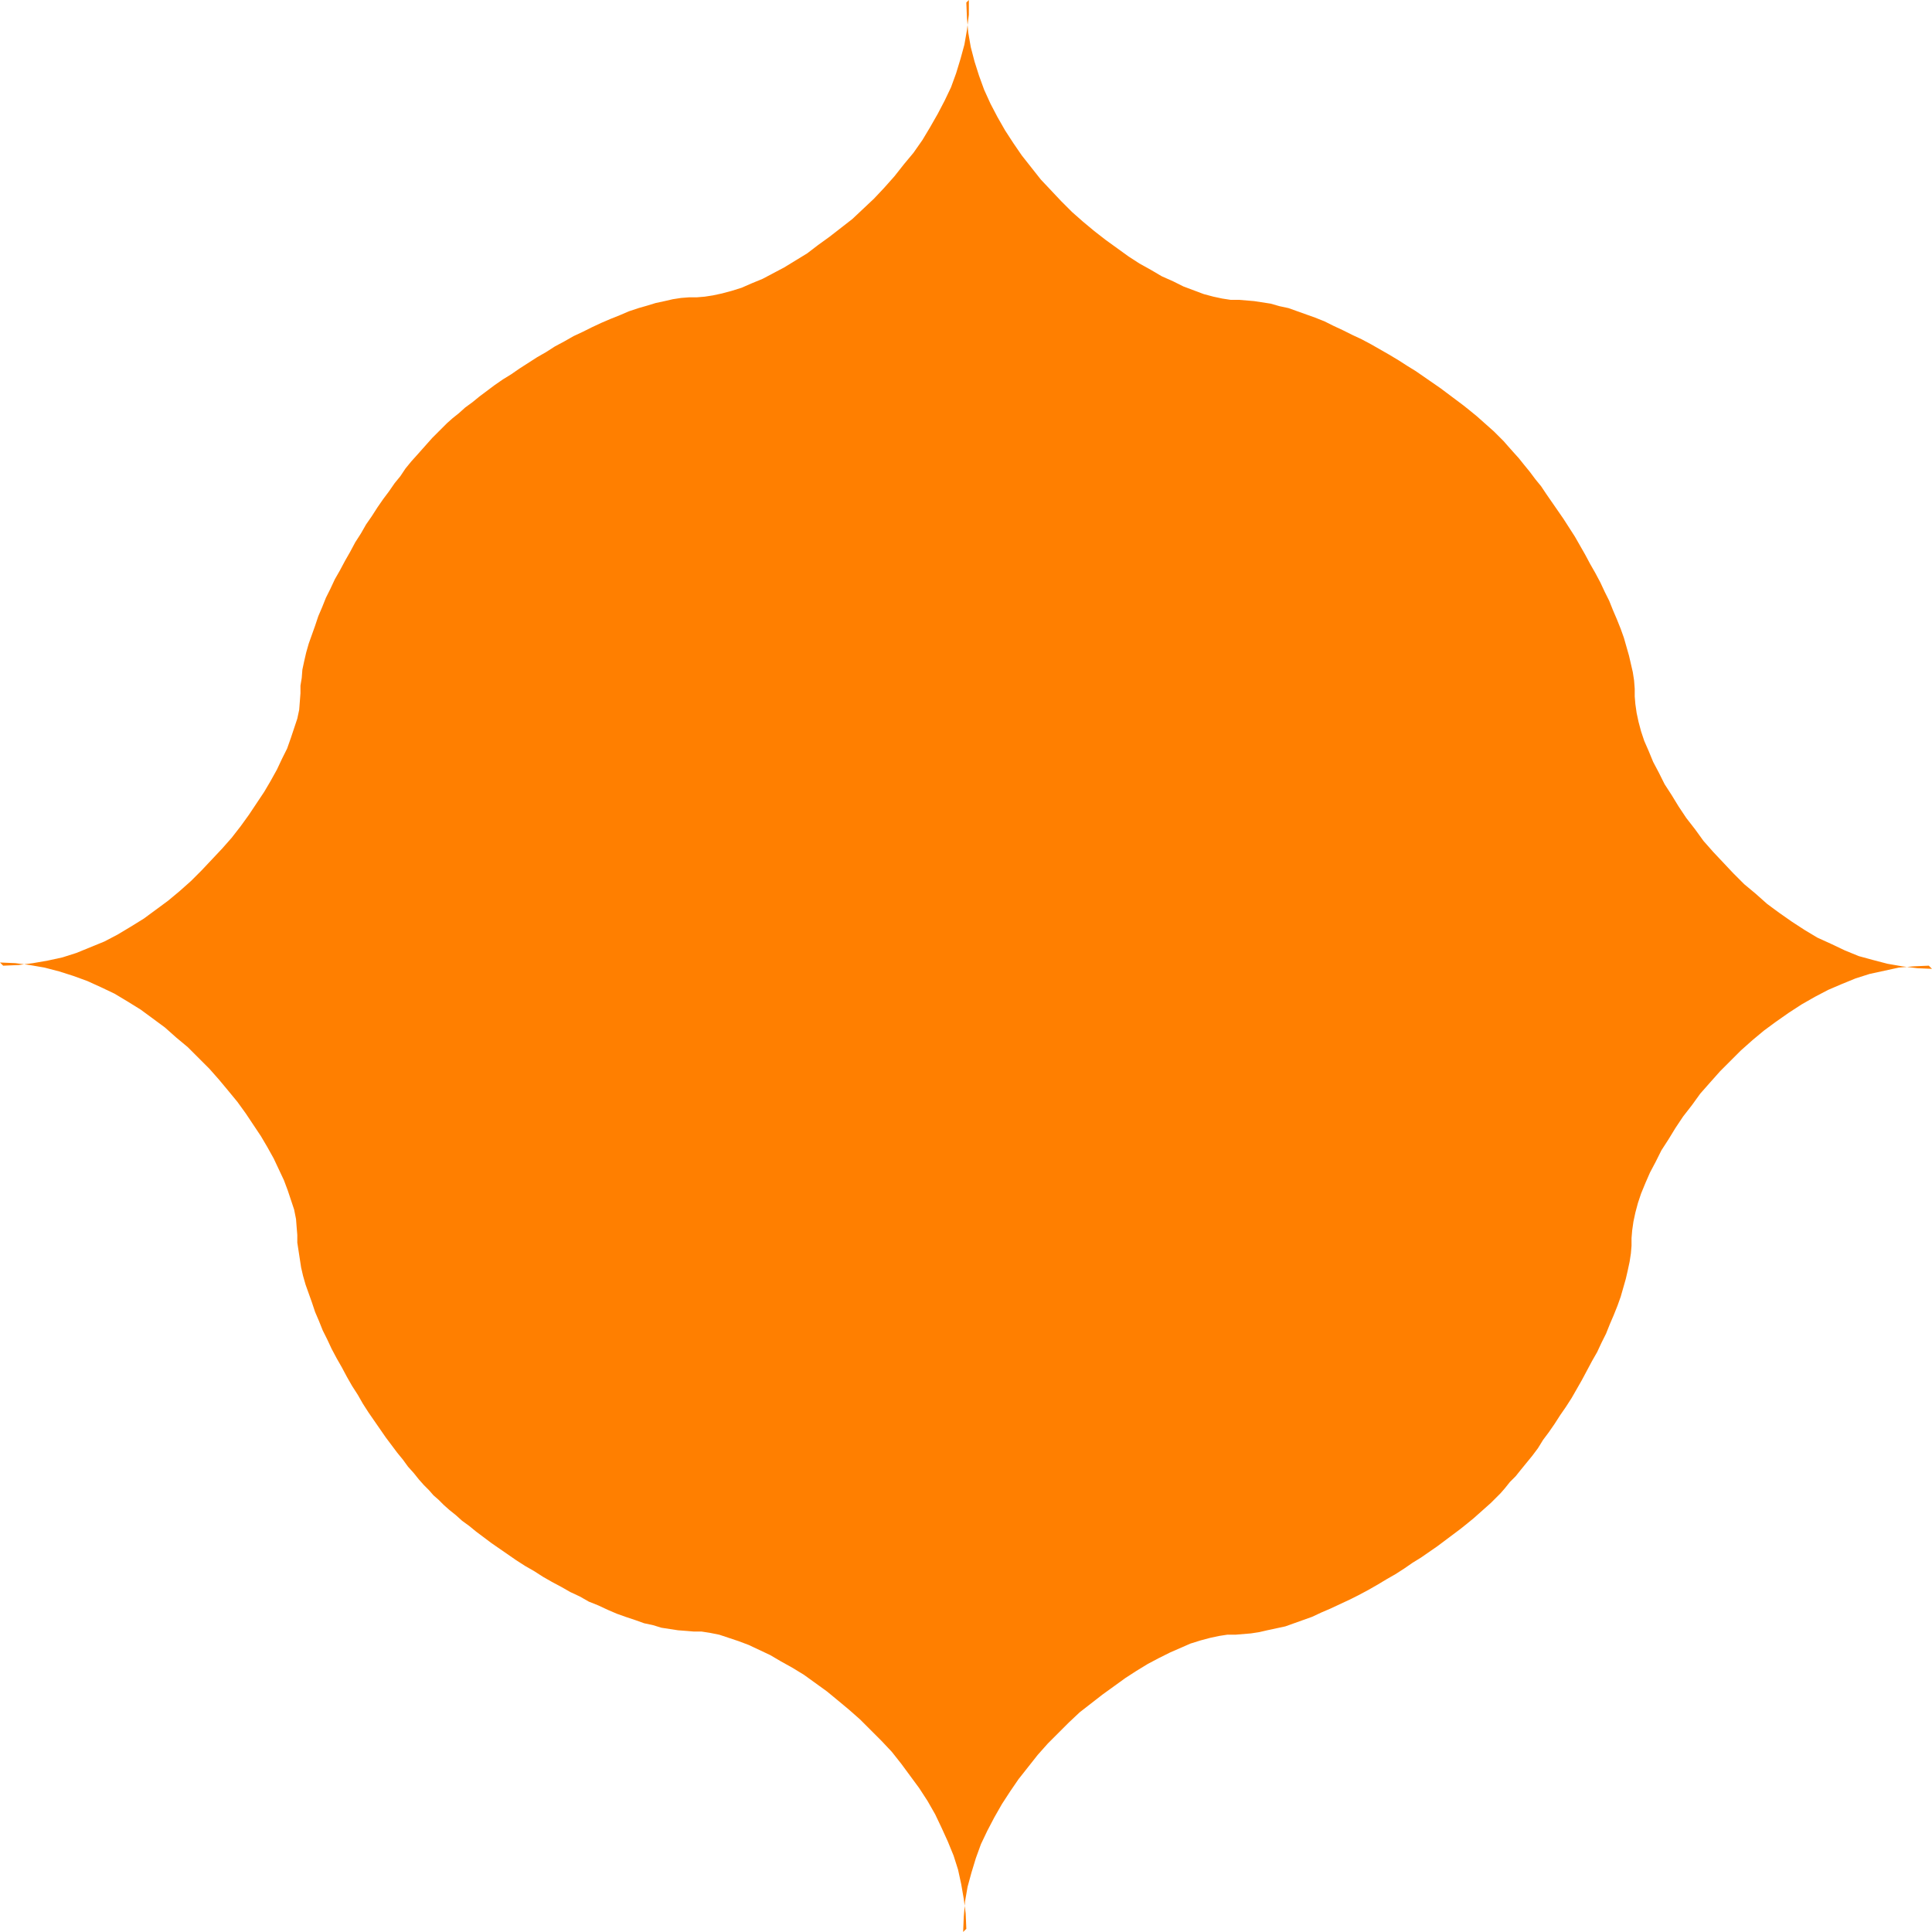
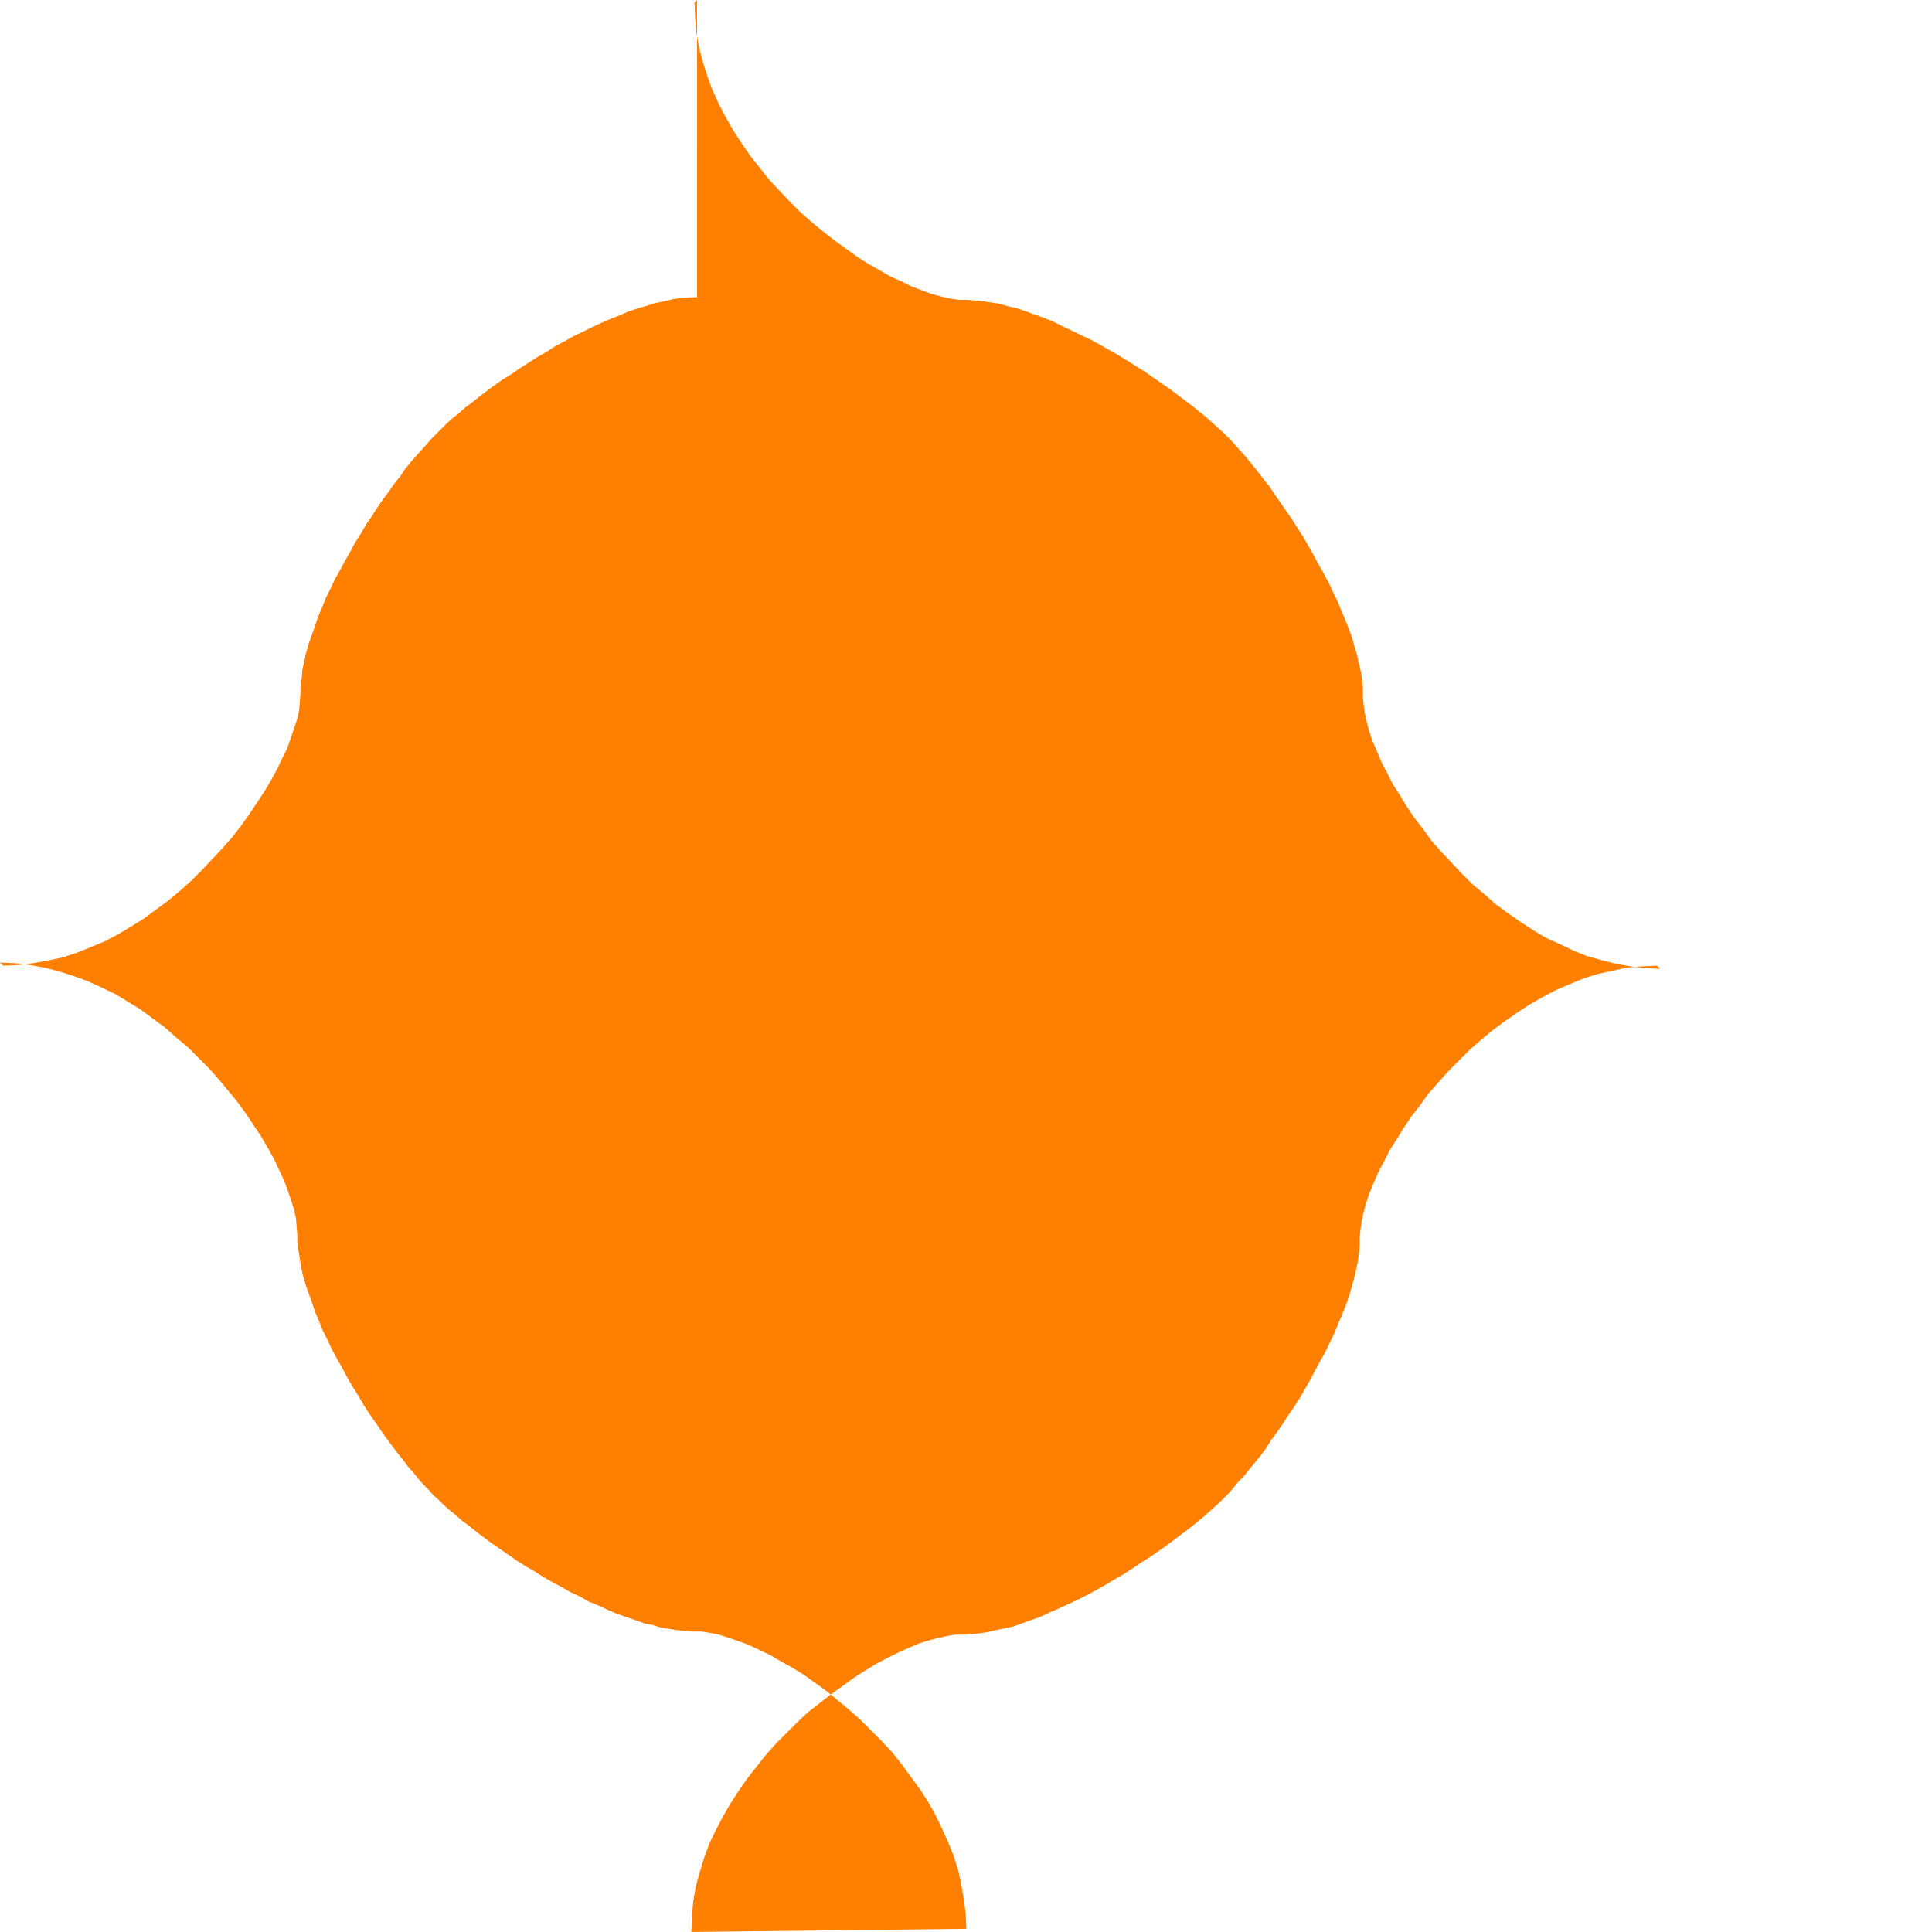
<svg xmlns="http://www.w3.org/2000/svg" xmlns:ns1="http://sodipodi.sourceforge.net/DTD/sodipodi-0.dtd" xmlns:ns2="http://www.inkscape.org/namespaces/inkscape" version="1.0" width="129.766mm" height="129.766mm" id="svg1" ns1:docname="Shape 381.wmf">
  <ns1:namedview id="namedview1" pagecolor="#ffffff" bordercolor="#000000" borderopacity="0.25" ns2:showpageshadow="2" ns2:pageopacity="0.0" ns2:pagecheckerboard="0" ns2:deskcolor="#d1d1d1" ns2:document-units="mm" />
  <defs id="defs1">
    <pattern id="WMFhbasepattern" patternUnits="userSpaceOnUse" width="6" height="6" x="0" y="0" />
  </defs>
-   <path style="fill:#ff7f00;fill-opacity:1;fill-rule:evenodd;stroke:none" d="m 245.309,489.647 -0.162,-3.878 -0.485,-3.717 -0.646,-3.717 -0.808,-3.717 -1.131,-3.555 -1.454,-3.555 -1.616,-3.555 -1.616,-3.394 -1.939,-3.394 -2.101,-3.232 -2.262,-3.07 -2.262,-3.07 -2.424,-3.07 -2.586,-2.747 -2.747,-2.747 -2.747,-2.747 -2.747,-2.424 -2.909,-2.424 -2.747,-2.262 -2.909,-2.101 -2.909,-2.101 -2.909,-1.778 -2.909,-1.616 -2.747,-1.616 -2.747,-1.293 -2.747,-1.293 -2.586,-0.97 -2.424,-0.808 -2.424,-0.808 -2.424,-0.485 -2.101,-0.323 h -1.939 l -1.939,-0.162 -2.101,-0.162 -2.101,-0.323 -2.101,-0.323 -2.101,-0.646 -2.262,-0.485 -2.262,-0.808 -2.424,-0.808 -2.262,-0.808 -2.262,-0.97 -2.424,-1.131 -2.424,-0.97 -2.262,-1.293 -2.424,-1.131 -2.262,-1.293 -2.424,-1.293 -2.262,-1.293 -2.262,-1.454 -2.262,-1.293 -2.262,-1.454 -2.101,-1.454 -2.101,-1.454 -2.101,-1.454 -1.939,-1.454 -1.939,-1.454 -1.778,-1.454 -1.778,-1.293 -1.616,-1.454 -1.616,-1.293 -1.454,-1.293 -1.293,-1.293 -1.293,-1.131 -1.131,-1.293 -1.293,-1.293 -1.293,-1.454 -1.293,-1.616 -1.454,-1.616 -1.293,-1.778 -1.454,-1.778 -1.454,-1.939 -1.454,-1.939 -1.454,-2.101 -1.454,-2.101 -1.454,-2.101 -1.454,-2.262 -1.293,-2.262 -1.454,-2.262 -1.293,-2.262 -1.293,-2.424 -1.293,-2.262 -1.293,-2.424 -1.131,-2.424 -1.131,-2.262 -0.97,-2.424 -0.97,-2.262 -0.808,-2.424 -0.808,-2.262 -0.808,-2.262 -0.646,-2.262 -0.485,-2.101 -0.323,-2.101 -0.323,-2.101 -0.323,-2.101 v -1.939 l -0.162,-1.939 -0.162,-2.101 -0.485,-2.424 -0.808,-2.424 -0.808,-2.424 -0.97,-2.586 -1.293,-2.747 -1.293,-2.747 -1.616,-2.909 -1.616,-2.747 -1.939,-2.909 -1.939,-2.909 -2.101,-2.909 -2.262,-2.747 -2.424,-2.909 -2.424,-2.747 -2.747,-2.747 -2.747,-2.747 -2.909,-2.424 -2.909,-2.586 -3.07,-2.262 -3.07,-2.262 -3.394,-2.101 -3.232,-1.939 -3.394,-1.616 -3.555,-1.616 -3.555,-1.293 -3.555,-1.131 -3.717,-0.97 -3.717,-0.646 -3.717,-0.485 L 0,244.339 l 0.808,0.808 3.878,-0.162 3.717,-0.485 3.717,-0.646 3.717,-0.808 3.555,-1.131 3.555,-1.454 3.555,-1.454 3.394,-1.778 3.232,-1.939 3.394,-2.101 3.07,-2.262 3.07,-2.262 2.909,-2.424 2.909,-2.586 2.747,-2.747 2.586,-2.747 2.586,-2.747 2.424,-2.747 2.262,-2.909 2.101,-2.909 1.939,-2.909 1.939,-2.909 1.616,-2.747 1.616,-2.909 1.293,-2.747 1.293,-2.586 0.97,-2.747 0.808,-2.424 0.808,-2.424 0.485,-2.262 0.162,-2.101 0.162,-2.101 v -1.939 l 0.323,-1.939 0.162,-2.101 0.485,-2.262 0.485,-2.101 0.646,-2.262 0.808,-2.262 0.808,-2.262 0.808,-2.424 0.97,-2.262 0.97,-2.424 1.131,-2.262 1.131,-2.424 1.293,-2.262 1.293,-2.424 1.293,-2.262 1.293,-2.424 1.454,-2.262 1.293,-2.262 1.454,-2.101 1.454,-2.262 1.454,-2.101 1.454,-1.939 1.454,-2.101 1.454,-1.778 1.293,-1.939 1.454,-1.778 1.454,-1.616 1.293,-1.454 1.293,-1.454 1.293,-1.454 1.131,-1.131 1.293,-1.293 1.293,-1.293 1.454,-1.293 1.616,-1.293 1.616,-1.454 1.778,-1.293 1.778,-1.454 1.939,-1.454 1.939,-1.454 2.101,-1.454 2.101,-1.293 2.101,-1.454 2.262,-1.454 2.262,-1.454 2.262,-1.293 2.262,-1.454 2.424,-1.293 2.262,-1.293 2.424,-1.131 2.262,-1.131 2.424,-1.131 2.262,-0.97 2.424,-0.97 2.262,-0.97 2.424,-0.808 2.262,-0.646 2.101,-0.646 2.262,-0.485 2.101,-0.485 2.101,-0.323 2.101,-0.162 h 1.939 l 1.939,-0.162 2.101,-0.323 2.262,-0.485 2.424,-0.646 2.586,-0.808 2.586,-1.131 2.747,-1.131 2.747,-1.454 2.747,-1.454 2.909,-1.778 2.909,-1.778 2.747,-2.101 2.909,-2.101 2.909,-2.262 2.909,-2.262 2.747,-2.586 2.747,-2.586 2.586,-2.747 2.586,-2.909 2.424,-3.07 2.424,-2.909 2.262,-3.232 1.939,-3.232 1.939,-3.394 1.778,-3.394 1.616,-3.394 1.293,-3.555 1.131,-3.717 0.97,-3.555 0.646,-3.717 0.485,-3.878 V 0 l -0.646,0.646 0.162,3.878 0.323,3.717 0.646,3.717 0.97,3.717 1.131,3.555 1.293,3.555 1.616,3.555 1.778,3.394 1.939,3.394 2.101,3.232 2.101,3.07 2.424,3.07 2.424,3.07 2.586,2.747 2.586,2.747 2.747,2.747 2.747,2.424 2.909,2.424 2.909,2.262 2.909,2.101 2.909,2.101 2.747,1.778 2.909,1.616 2.747,1.616 2.909,1.293 2.586,1.293 2.586,0.97 2.586,0.97 2.424,0.646 2.262,0.485 2.101,0.323 h 2.101 l 1.939,0.162 1.939,0.162 2.101,0.323 2.101,0.323 2.262,0.646 2.262,0.485 2.262,0.808 2.262,0.808 2.262,0.808 2.424,0.97 2.262,1.131 2.424,1.131 2.262,1.131 2.424,1.131 2.424,1.293 2.262,1.293 2.262,1.293 2.424,1.454 2.262,1.454 2.101,1.293 2.101,1.454 2.101,1.454 2.101,1.454 1.939,1.454 1.939,1.454 1.939,1.454 1.616,1.293 1.778,1.454 1.454,1.293 1.454,1.293 1.454,1.293 1.131,1.131 1.293,1.293 1.131,1.293 1.293,1.454 1.454,1.616 1.293,1.616 1.454,1.778 1.454,1.939 1.454,1.778 1.293,1.939 1.454,2.101 1.454,2.101 1.454,2.101 1.454,2.262 1.454,2.262 1.293,2.262 1.293,2.262 1.293,2.424 1.293,2.262 1.293,2.424 1.131,2.424 1.131,2.262 0.97,2.424 0.97,2.262 0.97,2.424 0.808,2.262 0.646,2.262 0.646,2.262 0.485,2.101 0.485,2.101 0.323,2.101 0.162,2.101 v 1.939 l 0.162,1.939 0.323,2.262 0.485,2.262 0.646,2.424 0.808,2.424 1.131,2.586 1.131,2.747 1.454,2.747 1.454,2.909 1.778,2.747 1.778,2.909 1.939,2.909 2.262,2.909 2.101,2.909 2.424,2.747 2.586,2.747 2.586,2.747 2.747,2.747 2.909,2.424 2.909,2.586 3.07,2.262 3.232,2.262 3.232,2.101 3.232,1.939 3.555,1.616 3.394,1.616 3.555,1.454 3.555,0.97 3.717,0.97 3.717,0.646 3.878,0.485 3.717,0.162 -0.808,-0.808 -3.717,0.162 -3.878,0.323 -3.717,0.808 -3.717,0.808 -3.555,1.131 -3.555,1.454 -3.394,1.454 -3.394,1.778 -3.394,1.939 -3.232,2.101 -3.232,2.262 -3.07,2.262 -2.909,2.424 -2.909,2.586 -2.747,2.747 -2.586,2.586 -2.586,2.909 -2.424,2.747 -2.101,2.909 -2.262,2.909 -1.939,2.909 -1.778,2.909 -1.778,2.747 -1.454,2.909 -1.454,2.747 -1.131,2.586 -1.131,2.747 -0.808,2.424 -0.646,2.424 -0.485,2.262 -0.323,2.262 -0.162,1.939 v 1.939 l -0.162,1.939 -0.323,2.101 -0.485,2.262 -0.485,2.101 -0.646,2.262 -0.646,2.262 -0.808,2.262 -0.97,2.424 -0.97,2.262 -0.97,2.424 -1.131,2.262 -1.131,2.424 -1.293,2.262 -1.293,2.424 -1.293,2.424 -1.293,2.262 -1.293,2.262 -1.454,2.262 -1.454,2.101 -1.454,2.262 -1.454,2.101 -1.454,1.939 -1.293,2.101 -1.454,1.939 -1.454,1.778 -1.454,1.778 -1.293,1.616 -1.454,1.454 -1.293,1.616 -1.131,1.293 -1.293,1.293 -1.131,1.131 -1.454,1.293 -1.454,1.293 -1.454,1.293 -1.778,1.454 -1.616,1.293 -1.939,1.454 -1.939,1.454 -1.939,1.454 -2.101,1.454 -2.101,1.454 -2.101,1.293 -2.101,1.454 -2.262,1.454 -2.262,1.293 -2.424,1.454 -2.262,1.293 -2.424,1.293 -2.262,1.131 -2.424,1.131 -2.424,1.131 -2.262,0.97 -2.424,1.131 -2.262,0.808 -2.262,0.808 -2.262,0.808 -2.262,0.485 -2.262,0.485 -2.101,0.485 -2.101,0.323 -1.939,0.162 -1.939,0.162 h -2.101 l -2.101,0.323 -2.262,0.485 -2.424,0.646 -2.586,0.808 -2.586,1.131 -2.586,1.131 -2.909,1.454 -2.747,1.454 -2.909,1.778 -2.747,1.778 -2.909,2.101 -2.909,2.101 -2.909,2.262 -2.909,2.262 -2.747,2.586 -2.747,2.747 -2.586,2.586 -2.586,2.909 -2.424,3.07 -2.424,3.07 -2.101,3.07 -2.101,3.232 -1.939,3.394 -1.778,3.394 -1.616,3.394 -1.293,3.555 -1.131,3.717 -0.97,3.555 -0.646,3.717 -0.323,3.878 -0.162,3.878 z" id="path1" />
+   <path style="fill:#ff7f00;fill-opacity:1;fill-rule:evenodd;stroke:none" d="m 245.309,489.647 -0.162,-3.878 -0.485,-3.717 -0.646,-3.717 -0.808,-3.717 -1.131,-3.555 -1.454,-3.555 -1.616,-3.555 -1.616,-3.394 -1.939,-3.394 -2.101,-3.232 -2.262,-3.07 -2.262,-3.07 -2.424,-3.07 -2.586,-2.747 -2.747,-2.747 -2.747,-2.747 -2.747,-2.424 -2.909,-2.424 -2.747,-2.262 -2.909,-2.101 -2.909,-2.101 -2.909,-1.778 -2.909,-1.616 -2.747,-1.616 -2.747,-1.293 -2.747,-1.293 -2.586,-0.97 -2.424,-0.808 -2.424,-0.808 -2.424,-0.485 -2.101,-0.323 h -1.939 l -1.939,-0.162 -2.101,-0.162 -2.101,-0.323 -2.101,-0.323 -2.101,-0.646 -2.262,-0.485 -2.262,-0.808 -2.424,-0.808 -2.262,-0.808 -2.262,-0.97 -2.424,-1.131 -2.424,-0.97 -2.262,-1.293 -2.424,-1.131 -2.262,-1.293 -2.424,-1.293 -2.262,-1.293 -2.262,-1.454 -2.262,-1.293 -2.262,-1.454 -2.101,-1.454 -2.101,-1.454 -2.101,-1.454 -1.939,-1.454 -1.939,-1.454 -1.778,-1.454 -1.778,-1.293 -1.616,-1.454 -1.616,-1.293 -1.454,-1.293 -1.293,-1.293 -1.293,-1.131 -1.131,-1.293 -1.293,-1.293 -1.293,-1.454 -1.293,-1.616 -1.454,-1.616 -1.293,-1.778 -1.454,-1.778 -1.454,-1.939 -1.454,-1.939 -1.454,-2.101 -1.454,-2.101 -1.454,-2.101 -1.454,-2.262 -1.293,-2.262 -1.454,-2.262 -1.293,-2.262 -1.293,-2.424 -1.293,-2.262 -1.293,-2.424 -1.131,-2.424 -1.131,-2.262 -0.97,-2.424 -0.97,-2.262 -0.808,-2.424 -0.808,-2.262 -0.808,-2.262 -0.646,-2.262 -0.485,-2.101 -0.323,-2.101 -0.323,-2.101 -0.323,-2.101 v -1.939 l -0.162,-1.939 -0.162,-2.101 -0.485,-2.424 -0.808,-2.424 -0.808,-2.424 -0.97,-2.586 -1.293,-2.747 -1.293,-2.747 -1.616,-2.909 -1.616,-2.747 -1.939,-2.909 -1.939,-2.909 -2.101,-2.909 -2.262,-2.747 -2.424,-2.909 -2.424,-2.747 -2.747,-2.747 -2.747,-2.747 -2.909,-2.424 -2.909,-2.586 -3.07,-2.262 -3.07,-2.262 -3.394,-2.101 -3.232,-1.939 -3.394,-1.616 -3.555,-1.616 -3.555,-1.293 -3.555,-1.131 -3.717,-0.97 -3.717,-0.646 -3.717,-0.485 L 0,244.339 l 0.808,0.808 3.878,-0.162 3.717,-0.485 3.717,-0.646 3.717,-0.808 3.555,-1.131 3.555,-1.454 3.555,-1.454 3.394,-1.778 3.232,-1.939 3.394,-2.101 3.07,-2.262 3.07,-2.262 2.909,-2.424 2.909,-2.586 2.747,-2.747 2.586,-2.747 2.586,-2.747 2.424,-2.747 2.262,-2.909 2.101,-2.909 1.939,-2.909 1.939,-2.909 1.616,-2.747 1.616,-2.909 1.293,-2.747 1.293,-2.586 0.97,-2.747 0.808,-2.424 0.808,-2.424 0.485,-2.262 0.162,-2.101 0.162,-2.101 v -1.939 l 0.323,-1.939 0.162,-2.101 0.485,-2.262 0.485,-2.101 0.646,-2.262 0.808,-2.262 0.808,-2.262 0.808,-2.424 0.97,-2.262 0.97,-2.424 1.131,-2.262 1.131,-2.424 1.293,-2.262 1.293,-2.424 1.293,-2.262 1.293,-2.424 1.454,-2.262 1.293,-2.262 1.454,-2.101 1.454,-2.262 1.454,-2.101 1.454,-1.939 1.454,-2.101 1.454,-1.778 1.293,-1.939 1.454,-1.778 1.454,-1.616 1.293,-1.454 1.293,-1.454 1.293,-1.454 1.131,-1.131 1.293,-1.293 1.293,-1.293 1.454,-1.293 1.616,-1.293 1.616,-1.454 1.778,-1.293 1.778,-1.454 1.939,-1.454 1.939,-1.454 2.101,-1.454 2.101,-1.293 2.101,-1.454 2.262,-1.454 2.262,-1.454 2.262,-1.293 2.262,-1.454 2.424,-1.293 2.262,-1.293 2.424,-1.131 2.262,-1.131 2.424,-1.131 2.262,-0.97 2.424,-0.97 2.262,-0.97 2.424,-0.808 2.262,-0.646 2.101,-0.646 2.262,-0.485 2.101,-0.485 2.101,-0.323 2.101,-0.162 h 1.939 V 0 l -0.646,0.646 0.162,3.878 0.323,3.717 0.646,3.717 0.97,3.717 1.131,3.555 1.293,3.555 1.616,3.555 1.778,3.394 1.939,3.394 2.101,3.232 2.101,3.07 2.424,3.07 2.424,3.07 2.586,2.747 2.586,2.747 2.747,2.747 2.747,2.424 2.909,2.424 2.909,2.262 2.909,2.101 2.909,2.101 2.747,1.778 2.909,1.616 2.747,1.616 2.909,1.293 2.586,1.293 2.586,0.97 2.586,0.97 2.424,0.646 2.262,0.485 2.101,0.323 h 2.101 l 1.939,0.162 1.939,0.162 2.101,0.323 2.101,0.323 2.262,0.646 2.262,0.485 2.262,0.808 2.262,0.808 2.262,0.808 2.424,0.97 2.262,1.131 2.424,1.131 2.262,1.131 2.424,1.131 2.424,1.293 2.262,1.293 2.262,1.293 2.424,1.454 2.262,1.454 2.101,1.293 2.101,1.454 2.101,1.454 2.101,1.454 1.939,1.454 1.939,1.454 1.939,1.454 1.616,1.293 1.778,1.454 1.454,1.293 1.454,1.293 1.454,1.293 1.131,1.131 1.293,1.293 1.131,1.293 1.293,1.454 1.454,1.616 1.293,1.616 1.454,1.778 1.454,1.939 1.454,1.778 1.293,1.939 1.454,2.101 1.454,2.101 1.454,2.101 1.454,2.262 1.454,2.262 1.293,2.262 1.293,2.262 1.293,2.424 1.293,2.262 1.293,2.424 1.131,2.424 1.131,2.262 0.97,2.424 0.97,2.262 0.97,2.424 0.808,2.262 0.646,2.262 0.646,2.262 0.485,2.101 0.485,2.101 0.323,2.101 0.162,2.101 v 1.939 l 0.162,1.939 0.323,2.262 0.485,2.262 0.646,2.424 0.808,2.424 1.131,2.586 1.131,2.747 1.454,2.747 1.454,2.909 1.778,2.747 1.778,2.909 1.939,2.909 2.262,2.909 2.101,2.909 2.424,2.747 2.586,2.747 2.586,2.747 2.747,2.747 2.909,2.424 2.909,2.586 3.07,2.262 3.232,2.262 3.232,2.101 3.232,1.939 3.555,1.616 3.394,1.616 3.555,1.454 3.555,0.97 3.717,0.97 3.717,0.646 3.878,0.485 3.717,0.162 -0.808,-0.808 -3.717,0.162 -3.878,0.323 -3.717,0.808 -3.717,0.808 -3.555,1.131 -3.555,1.454 -3.394,1.454 -3.394,1.778 -3.394,1.939 -3.232,2.101 -3.232,2.262 -3.07,2.262 -2.909,2.424 -2.909,2.586 -2.747,2.747 -2.586,2.586 -2.586,2.909 -2.424,2.747 -2.101,2.909 -2.262,2.909 -1.939,2.909 -1.778,2.909 -1.778,2.747 -1.454,2.909 -1.454,2.747 -1.131,2.586 -1.131,2.747 -0.808,2.424 -0.646,2.424 -0.485,2.262 -0.323,2.262 -0.162,1.939 v 1.939 l -0.162,1.939 -0.323,2.101 -0.485,2.262 -0.485,2.101 -0.646,2.262 -0.646,2.262 -0.808,2.262 -0.97,2.424 -0.97,2.262 -0.97,2.424 -1.131,2.262 -1.131,2.424 -1.293,2.262 -1.293,2.424 -1.293,2.424 -1.293,2.262 -1.293,2.262 -1.454,2.262 -1.454,2.101 -1.454,2.262 -1.454,2.101 -1.454,1.939 -1.293,2.101 -1.454,1.939 -1.454,1.778 -1.454,1.778 -1.293,1.616 -1.454,1.454 -1.293,1.616 -1.131,1.293 -1.293,1.293 -1.131,1.131 -1.454,1.293 -1.454,1.293 -1.454,1.293 -1.778,1.454 -1.616,1.293 -1.939,1.454 -1.939,1.454 -1.939,1.454 -2.101,1.454 -2.101,1.454 -2.101,1.293 -2.101,1.454 -2.262,1.454 -2.262,1.293 -2.424,1.454 -2.262,1.293 -2.424,1.293 -2.262,1.131 -2.424,1.131 -2.424,1.131 -2.262,0.97 -2.424,1.131 -2.262,0.808 -2.262,0.808 -2.262,0.808 -2.262,0.485 -2.262,0.485 -2.101,0.485 -2.101,0.323 -1.939,0.162 -1.939,0.162 h -2.101 l -2.101,0.323 -2.262,0.485 -2.424,0.646 -2.586,0.808 -2.586,1.131 -2.586,1.131 -2.909,1.454 -2.747,1.454 -2.909,1.778 -2.747,1.778 -2.909,2.101 -2.909,2.101 -2.909,2.262 -2.909,2.262 -2.747,2.586 -2.747,2.747 -2.586,2.586 -2.586,2.909 -2.424,3.07 -2.424,3.07 -2.101,3.07 -2.101,3.232 -1.939,3.394 -1.778,3.394 -1.616,3.394 -1.293,3.555 -1.131,3.717 -0.97,3.555 -0.646,3.717 -0.323,3.878 -0.162,3.878 z" id="path1" />
</svg>